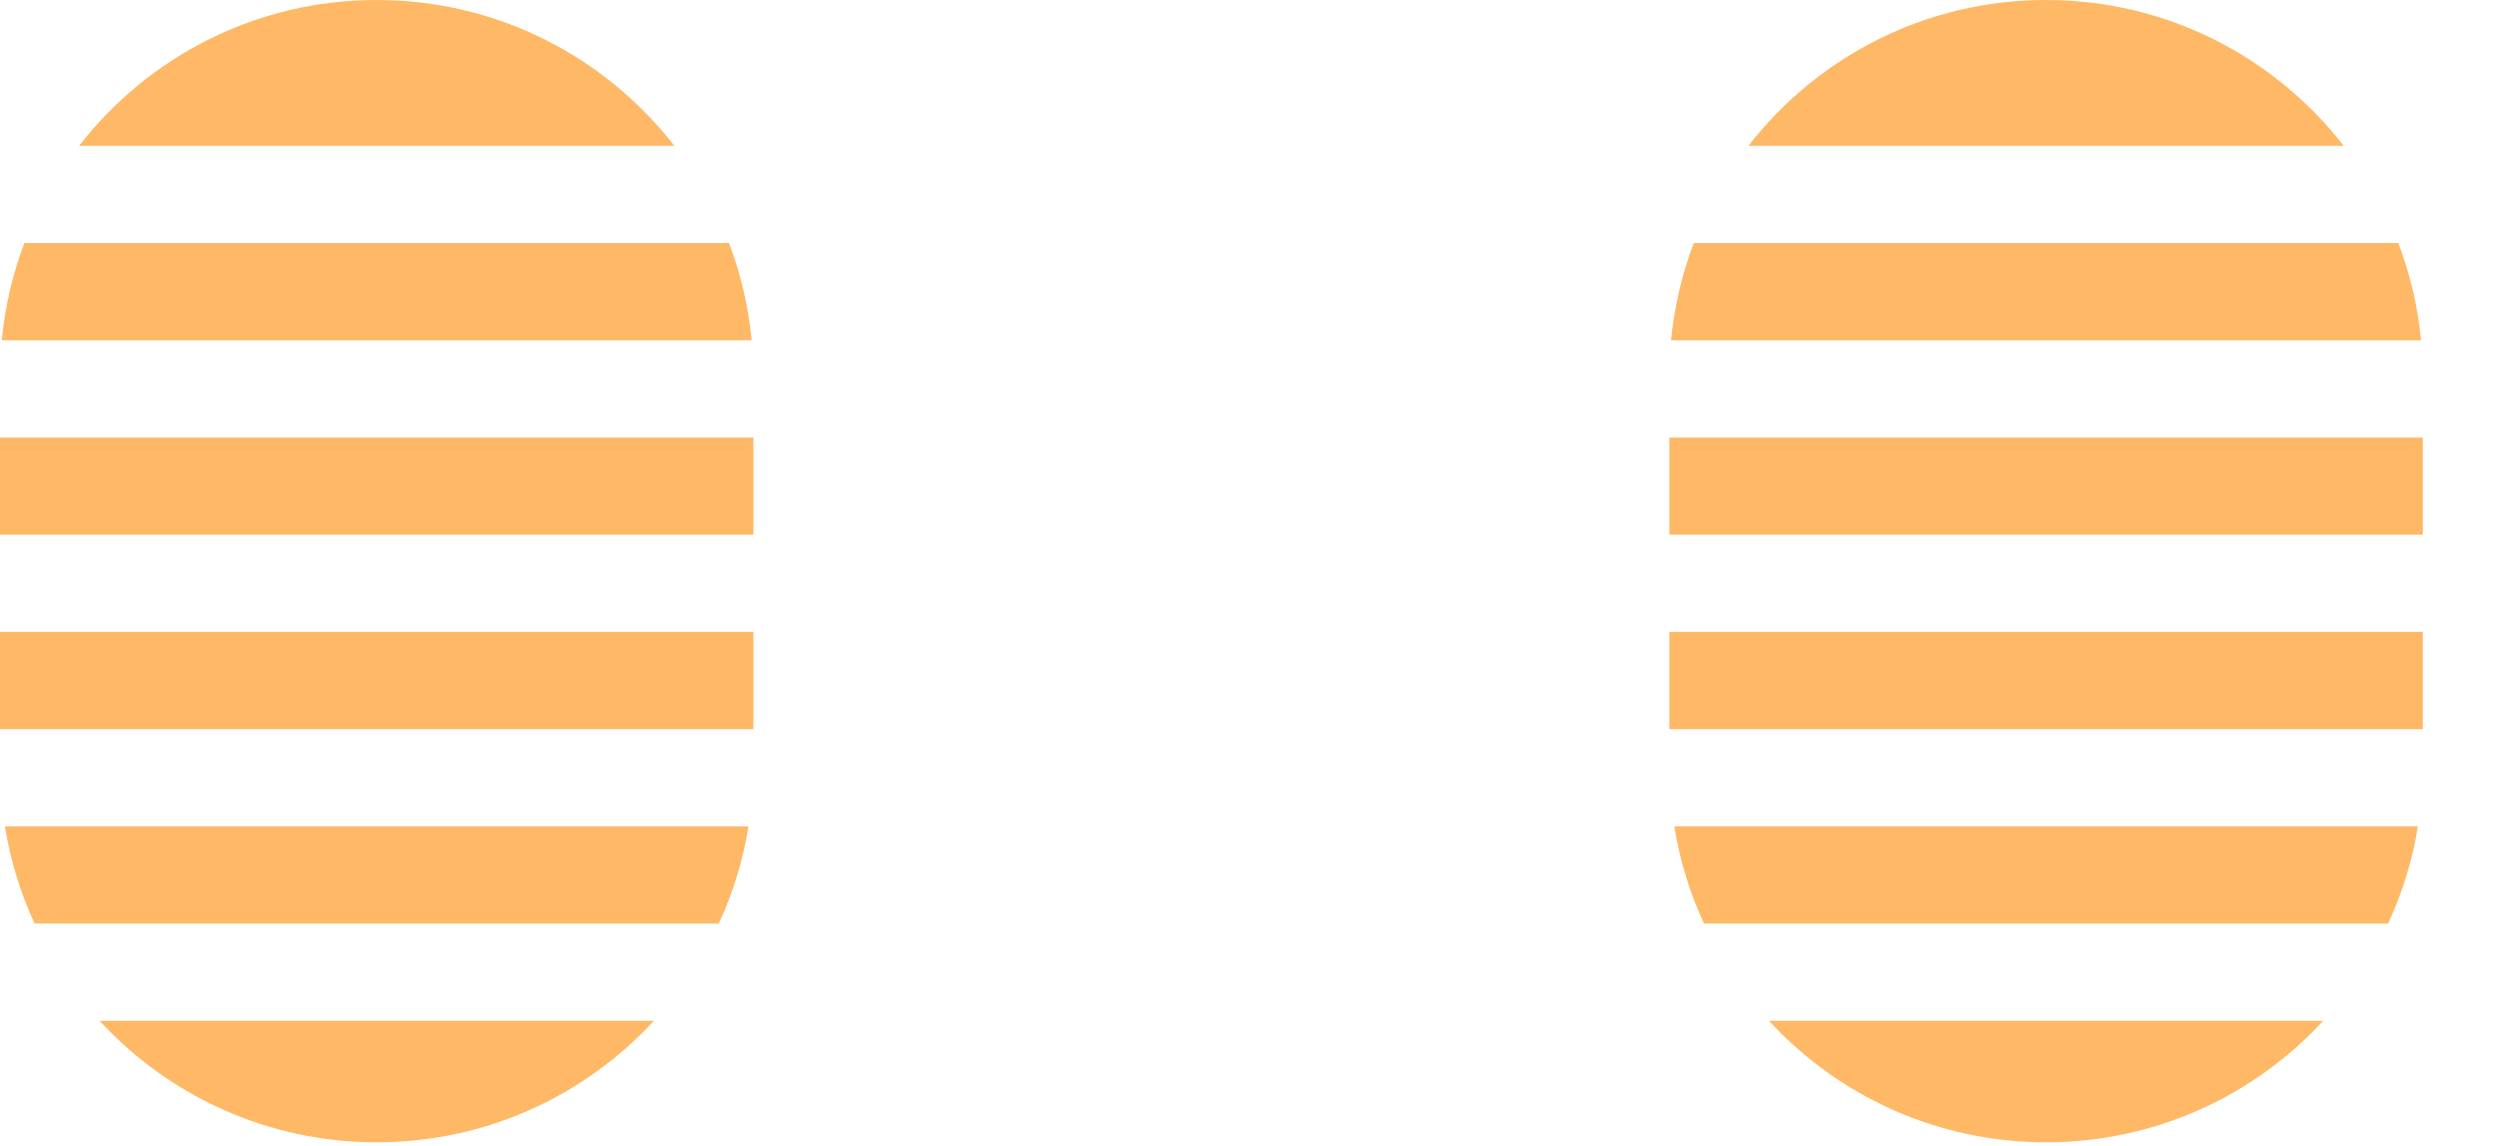
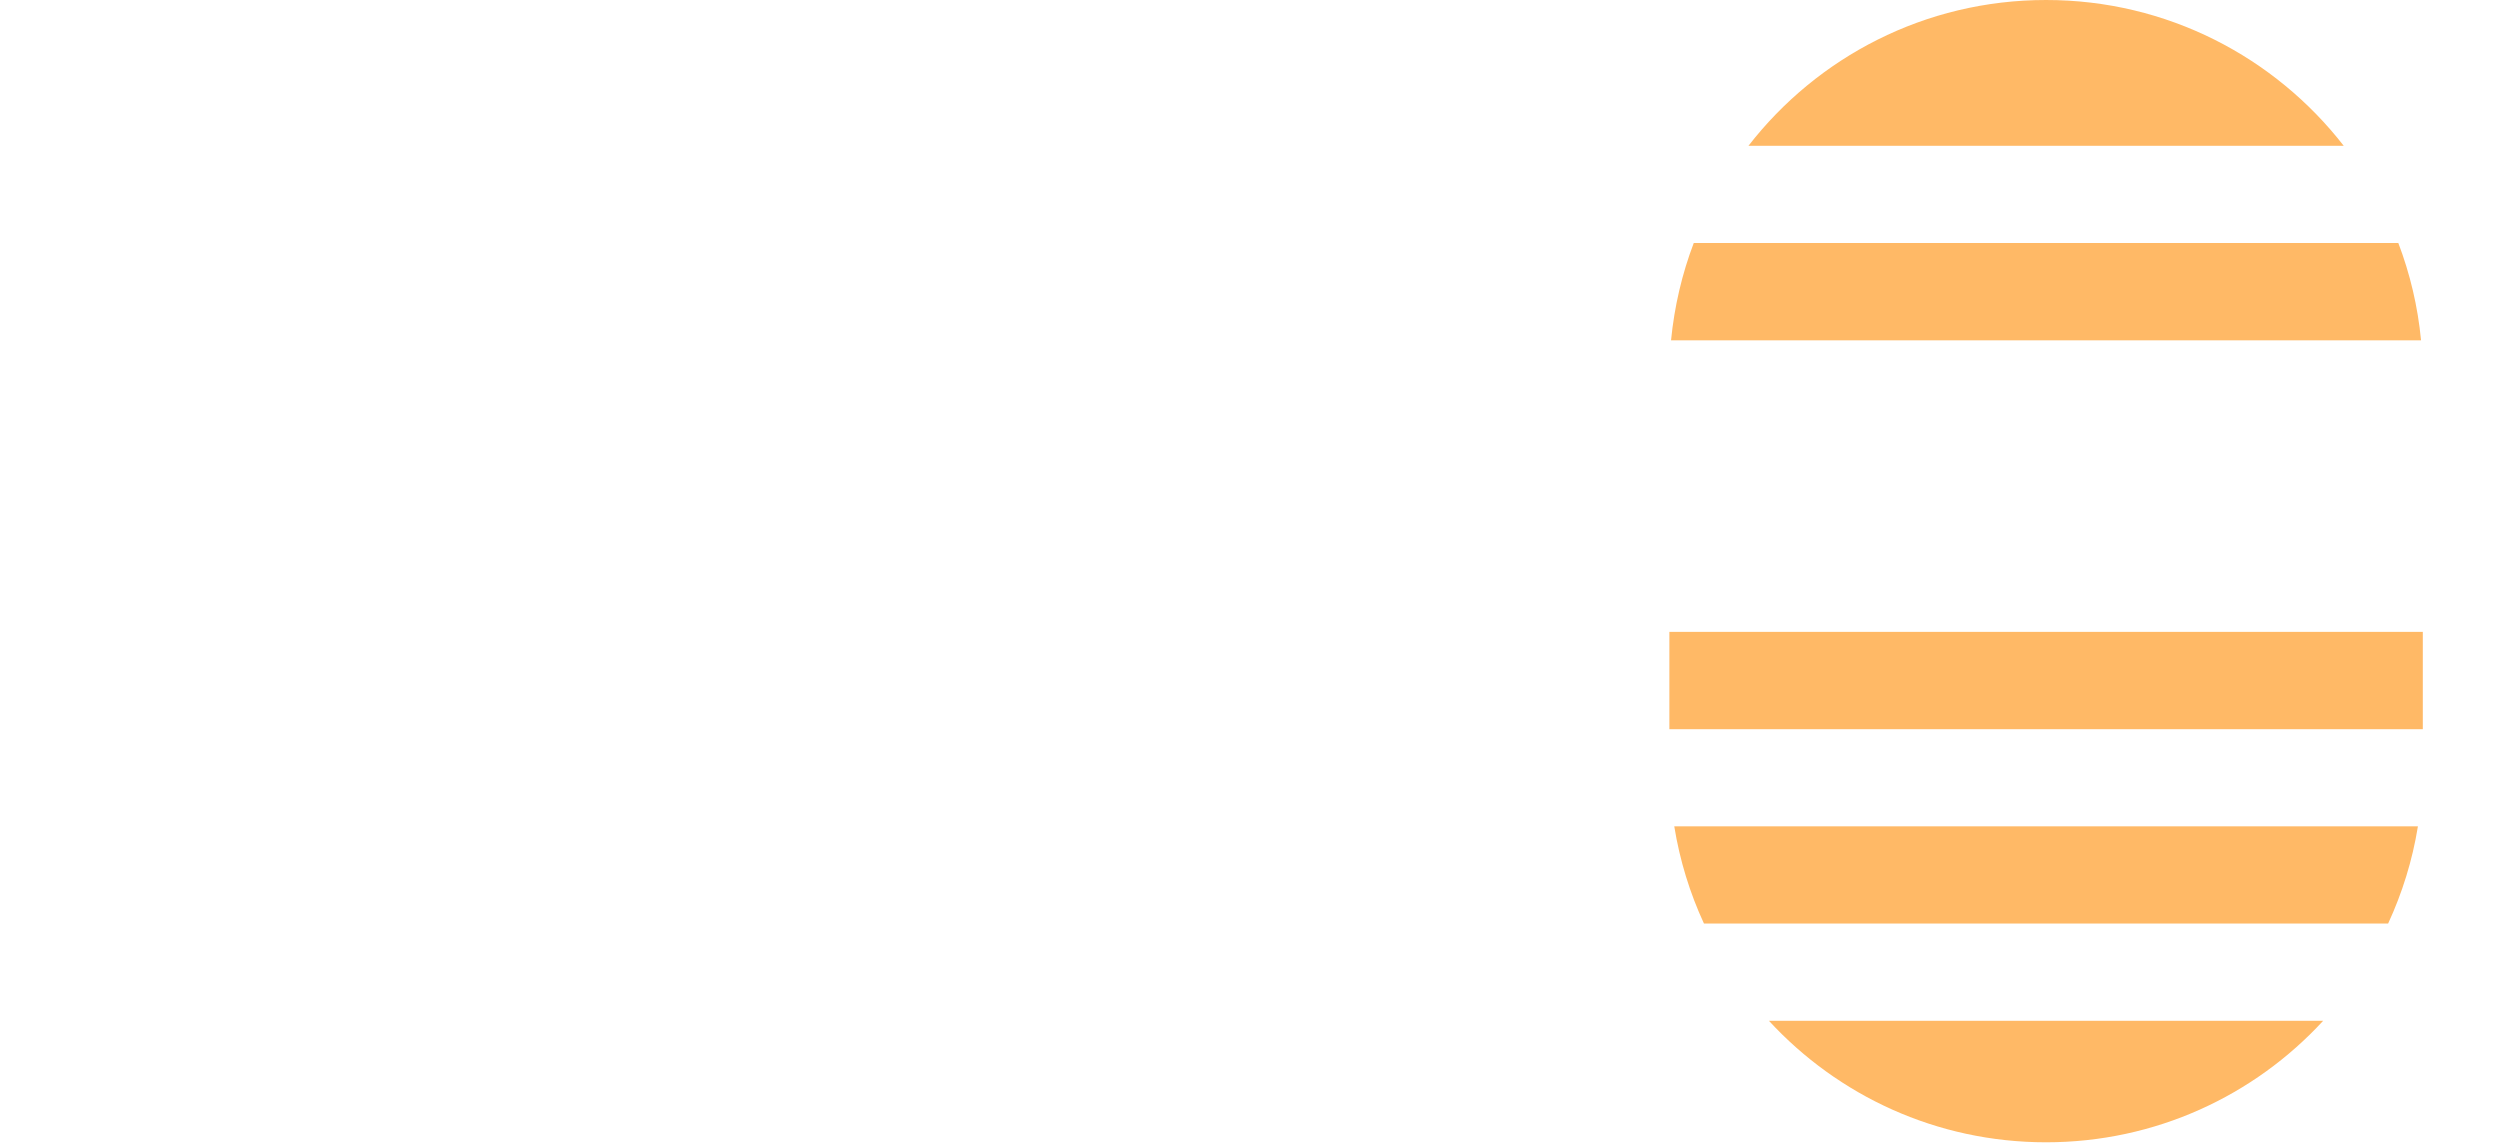
<svg xmlns="http://www.w3.org/2000/svg" width="24" height="11" viewBox="0 0 24 11" fill="none">
-   <path fill-rule="evenodd" clip-rule="evenodd" d="M23.242 3.267L16.042 3.267C16.074 2.941 16.148 2.628 16.26 2.333L23.024 2.333C23.136 2.628 23.211 2.941 23.242 3.267ZM22.5 1.4L16.785 1.4C17.446 0.548 18.48 0 19.642 0C20.804 0 21.838 0.548 22.5 1.4ZM16.026 4.2H23.259V5.133H16.026V4.2ZM16.026 6.066H23.259V7H16.026V6.066ZM16.073 7.933H23.212C23.159 8.261 23.061 8.574 22.926 8.866H16.358C16.223 8.574 16.126 8.261 16.073 7.933ZM16.982 9.8H22.302C21.642 10.517 20.694 10.966 19.642 10.966C18.59 10.966 17.643 10.517 16.982 9.8Z" fill="#FFB966" />
-   <path fill-rule="evenodd" clip-rule="evenodd" d="M7.216 3.267L0.017 3.267C0.048 2.941 0.122 2.628 0.234 2.333L6.999 2.333C7.11 2.628 7.185 2.941 7.216 3.267ZM6.474 1.4L0.759 1.4C1.42 0.548 2.454 0 3.616 0C4.778 0 5.812 0.548 6.474 1.4ZM-0 4.2H7.233V5.133H-0V4.2ZM-0 6.066H7.233V7H-0V6.066ZM0.047 7.933H7.186C7.133 8.261 7.036 8.574 6.9 8.866H0.332C0.197 8.574 0.1 8.261 0.047 7.933ZM0.956 9.8H6.277C5.616 10.517 4.669 10.966 3.616 10.966C2.564 10.966 1.617 10.517 0.956 9.8Z" fill="#FFB966" />
+   <path fill-rule="evenodd" clip-rule="evenodd" d="M23.242 3.267L16.042 3.267C16.074 2.941 16.148 2.628 16.26 2.333L23.024 2.333C23.136 2.628 23.211 2.941 23.242 3.267ZM22.5 1.4L16.785 1.4C17.446 0.548 18.48 0 19.642 0C20.804 0 21.838 0.548 22.5 1.4ZM16.026 4.2H23.259H16.026V4.2ZM16.026 6.066H23.259V7H16.026V6.066ZM16.073 7.933H23.212C23.159 8.261 23.061 8.574 22.926 8.866H16.358C16.223 8.574 16.126 8.261 16.073 7.933ZM16.982 9.8H22.302C21.642 10.517 20.694 10.966 19.642 10.966C18.59 10.966 17.643 10.517 16.982 9.8Z" fill="#FFB966" />
</svg>